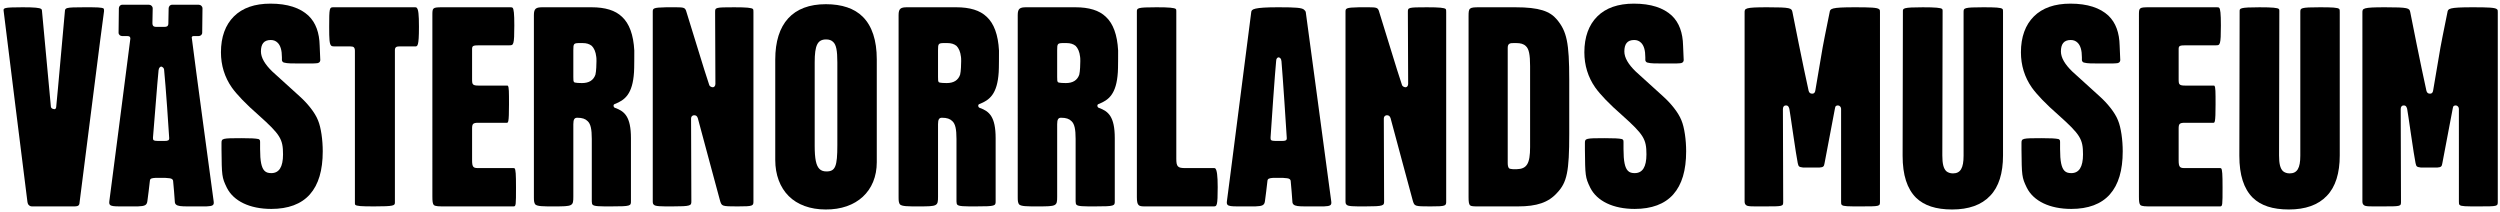
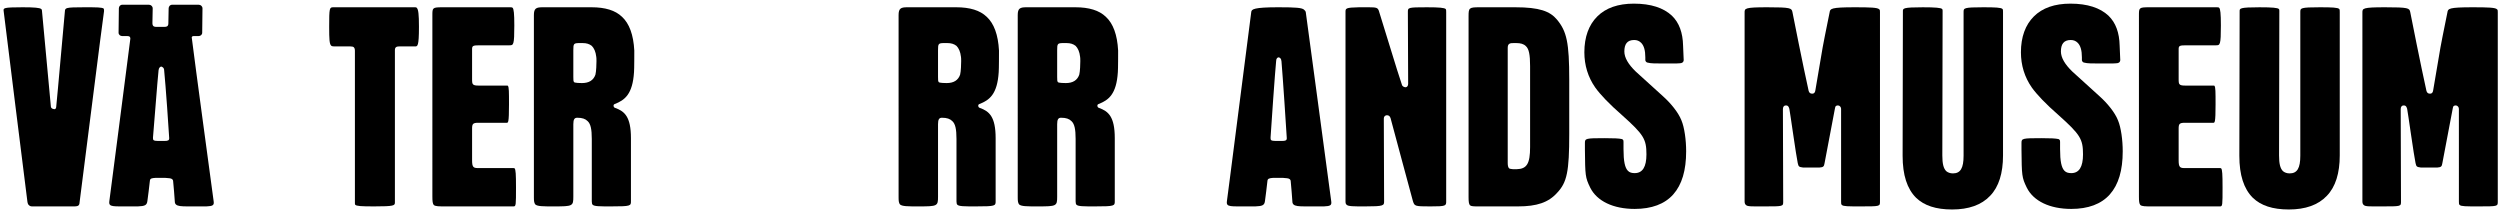
<svg xmlns="http://www.w3.org/2000/svg" version="1.1" id="Lager_1" x="0px" y="0px" viewBox="0 0 893.9 75.8" style="enable-background:new 0 0 893.9 75.8;" xml:space="preserve">
  <g>
    <path d="M1.3,3.9c-0.1-1-0.2-1.3,6.8-1.3c4.3,0,6.1,0.2,6.6,0.6C14.9,3.3,15,3.5,15,3.8c2.7,29.4,3.2,34.4,3.2,34.4   c0.1,0.5,0.5,0.7,1,0.8c0.5,0.2,0.9-0.2,0.9-0.8c0,0,0.6-5.9,3.1-34.1c0.1-1.3,0.1-1.5,6.9-1.5c4.4,0,6.5,0,7,0.5   c0.1,0.2,0.1,0.5,0.1,0.9c-0.3,1.5-7.8,61.2-8.7,68c-0.1,1.3-0.2,1.8-2,1.8h-15c-0.6,0-0.9-0.2-1.1-0.4c-0.3-0.2-0.5-0.6-0.6-1.3   C9.7,71.4,1.4,5,1.3,3.9z" />
    <path d="M71.1,1.7c0.7,0,1.3,0.6,1.3,1.3l-0.1,8.7c0,0.7-0.6,1.2-1.3,1.2c-1.1,0-1.8,0-1.8,0c-0.7,0-0.7,0.6-0.6,0.8   c1.3,10.4,6.5,48.6,7.8,58.3c0.2,1.4-0.3,1.7-2.6,1.8c-0.7,0-5.9,0-6.7,0c-2.3,0-3.6-0.1-4.2-0.7c-0.2-0.2-0.4-0.5-0.4-1.1   c-0.1-1.4-0.4-5.6-0.6-7.3c0-0.2-0.1-0.4-0.3-0.6c-0.4-0.4-1.3-0.4-2.5-0.5c-0.3,0-3.1,0-3.5,0c-1.4,0.1-1.9,0.2-2,1   c-0.2,1.8-0.7,6-0.9,7.3c-0.2,1.5-0.9,1.8-3.4,1.9c-0.5,0-6.2,0-6.5,0c-2,0-3.1-0.1-3.5-0.6c-0.2-0.2-0.3-0.6-0.2-1.3   c0.2-1.1,6-46.5,7.5-58c0-0.3,0.1-1-1.1-1c0,0-1.1,0-1.8,0s-1.3-0.5-1.3-1.2L42.5,3c0-0.7,0.5-1.3,1.2-1.3h9.6   c0.7,0,1.3,0.6,1.3,1.3c-0.1,4.1-0.1,5.3-0.1,5.3c0,1.3,0.9,1.3,1.3,1.3c0.6,0,1.1,0,1.7,0c0.5,0,0.9,0,1.3,0c0.5,0,1.4,0,1.4-1.2   c0,0,0-1.2,0.1-5.4c0-0.7,0.5-1.3,1.2-1.3H71.1z M57.7,23.8c-0.4,0-0.9,0.4-1,1.3c0,0-0.5,4.8-2,24.1c0,0.3,0,0.7,0.2,0.9   c0.3,0.2,0.7,0.3,1.6,0.3c0.3,0,1.9,0,2.2,0c1.4,0,1.8-0.2,1.8-1c-1.1-17.3-1.8-24.2-1.8-24.2C58.7,24.1,57.9,23.9,57.7,23.8z" />
-     <path d="M92.3,49.7c0.2,0,0.4,0.1,0.6,0.4c0,0,0.1,0.2,0.1,0.6v2.6c0,4.4,0.5,6.7,1.6,7.8c0.6,0.6,1.4,0.8,2.4,0.8   c2.8,0,4.2-2.2,4.2-6.7c0-5.5-1-7.1-8.7-14c-4.6-4-7.9-7.5-9.6-9.9c-2.6-3.7-3.9-8-3.9-12.6c0-5.5,1.6-9.8,4.6-12.8   c3.1-3.1,7.5-4.6,13.1-4.6c6.1,0,10.6,1.5,13.6,4.3c2.6,2.5,3.9,6.1,4,10.7c0,0,0.1,3.1,0.2,4.7c0,0.2,0.2,1-0.5,1.4   c-0.4,0.3-1.3,0.2-2.3,0.3c-1,0-2.2,0-3.9,0c-3.3,0-5.1,0-6.1-0.3c-0.3,0-0.9-0.3-0.9-1v-0.9c0-2.5-0.5-4.2-1.5-5.2   c-0.7-0.7-1.5-1-2.5-1c-2.5,0-3.5,1.5-3.5,4.1c0,2.2,1.4,4.6,4.1,7.2c0,0,0,0,9.7,8.8c2.8,2.5,5.5,5.8,6.6,8.6   c1.1,2.6,1.7,7.1,1.7,11.1c0,6.8-1.5,11.9-4.6,15.4c-3.1,3.5-7.8,5.2-13.8,5.2c-7.7,0-13.5-2.8-15.9-7.6c-1.8-3.7-1.8-4.3-1.9-13.7   v-2.3c0-1.6,0.3-1.7,7.1-1.7C89.6,49.4,91.4,49.5,92.3,49.7z" />
    <path d="M126.9,18.2c0-0.6-0.1-1-0.4-1.3c-0.2-0.2-0.6-0.3-1.2-0.3h-5.8c-0.6,0-0.9-0.1-1.1-0.3c-0.6-0.6-0.7-2.2-0.7-6.7   c0-6.8,0.1-7,1.5-7h29.1c0.3,0,0.6,0,0.7,0.2c0.6,0.5,0.8,2.4,0.8,6.8c0,7-0.5,7-1.4,7h-5.6c-0.8,0-1.6,0.1-1.6,1.3v54.5   c0,1.1-0.3,1.4-7.4,1.4c-4.7,0-6.3-0.1-6.8-0.6c-0.1-0.1-0.1-0.4-0.1-0.8V18.2z" />
    <path d="M154.6,5.5c0-2.7,0-2.9,3.6-2.9h24.2c0.4,0,0.7,0,0.9,0.2c0.4,0.4,0.6,2,0.6,6.3c0,7.1-0.3,7.1-1.8,7.1h-10.7   c-2.3,0-2.6,0.2-2.6,1.4c0,0,0,0.2,0,10.5c0,1.1,0,1.8,0.4,2.1c0.3,0.3,0.9,0.4,2,0.4h10c0.2,0,0.4,0,0.4,0.1   c0.4,0.4,0.4,2.2,0.4,6.7c0,6.5-0.3,6.5-0.8,6.5H171c-1.9,0-2.2,0.4-2.2,2.1v11.3c0,1.2,0.1,2,0.5,2.4c0.4,0.4,1.1,0.4,2,0.4h12.2   c0.3,0,0.4,0,0.5,0.1c0.4,0.4,0.5,2.2,0.5,6.7c0,6.5,0,6.9-0.9,6.9h-24.3c-2.4,0-3.6,0-4.2-0.5c-0.4-0.5-0.5-1.3-0.5-3V5.5z" />
    <path d="M226.8,18.1c0,0.8,0,6.6-0.1,7.7c-0.5,7.9-3.3,10-6.9,11.4c-0.3,0.1-0.5,0.4-0.4,0.7c0,0.3,0.2,0.6,0.6,0.7   c3.3,1.2,5.6,3.1,5.6,10.8v22.5c0,1.7,0,1.9-7,1.9c-4.3,0-6.1,0-6.7-0.6c-0.2-0.2-0.3-0.6-0.3-1.2V49.7c0-3.5-0.4-5.4-1.5-6.4   c-0.8-0.8-1.9-1.2-3.7-1.2c-1,0-1.4,0.6-1.4,2.3v25.9c0,3.4-0.2,3.5-6.9,3.5c-4,0-5.9,0-6.7-0.7c-0.4-0.5-0.5-1.2-0.5-2.4V5.4   c0-2.4,0.8-2.8,3.1-2.8h17.5c4.9,0,8.5,1.1,10.9,3.4C225,8.4,226.5,12.4,226.8,18.1z M211.6,16.4c-0.9-0.7-1.9-1-3.3-1h-1   c-2.2,0-2.3,0.2-2.3,2.6v9.5c0,1.1,0,1.6,0.3,1.9c0,0,0.3,0.3,2.8,0.3s4.1-1,4.8-3c0.1-0.4,0.3-1.8,0.3-2.5c0.1-1.5,0.1-3.5,0-3.9   C213,18.5,212.4,17.2,211.6,16.4z" />
-     <path d="M233.4,4.3c0-1.3,0-1.6,4.8-1.7c0.5,0,3,0,3.6,0c2.7,0,3.1,0.2,3.5,1.2c0.1,0.1,7.1,23.3,8.3,26.6c0.1,0.4,0.7,0.8,1.3,0.8   c0.4,0,0.9-0.4,0.9-1.2l-0.1-25.7c0-1.6,0-1.7,6.8-1.7c4.6,0,6.2,0.2,6.7,0.6c0.2,0.2,0.2,0.6,0.2,1.1c0,0,0,0,0,67.6   c0,1.7,0,1.9-5.7,1.9c-5.6,0-5.6-0.1-6.2-1.9c-0.1-0.5-7.6-28-8-29.7c-0.3-0.8-0.7-1-1.4-1c-0.7,0.1-1,0.6-1,1.2l0.1,29.5   c0,1.6,0,1.9-6.9,1.9c-4,0-6,0-6.5-0.6c-0.3-0.2-0.4-0.6-0.4-1.2V4.3z" />
-     <path d="M313.5,21.2V58c0,10.3-7.2,17-18.3,16.9c-5.5,0-10.1-1.7-13.2-4.8c-3.1-3.1-4.8-7.6-4.8-12.9V21.3   c0-12.9,6.3-19.8,18.1-19.8c5.7,0,10.2,1.5,13.2,4.5C311.8,9.3,313.5,14.4,313.5,21.2z M299.4,22.3c0-4.2-0.4-6.3-1.5-7.3   c-0.6-0.6-1.4-0.9-2.5-0.9c-3.1,0-4.1,2.1-4.1,8.2v29.8c0,4.7,0.5,7.1,1.7,8.3c0.6,0.6,1.4,0.9,2.5,0.9c3.2,0,3.9-1.8,3.9-9.4V22.3   z" />
    <path d="M357.2,18.1c0,0.8,0,6.6-0.1,7.7c-0.5,7.9-3.3,10-6.9,11.4c-0.3,0.1-0.5,0.4-0.4,0.7c0,0.3,0.2,0.6,0.6,0.7   c3.3,1.2,5.6,3.1,5.6,10.8v22.5c0,1.7,0,1.9-7,1.9c-4.3,0-6.1,0-6.7-0.6c-0.2-0.2-0.3-0.6-0.3-1.2V49.7c0-3.5-0.4-5.4-1.5-6.4   c-0.8-0.8-1.9-1.2-3.7-1.2c-1,0-1.4,0.6-1.4,2.3v25.9c0,3.4-0.2,3.5-6.9,3.5c-4,0-5.9,0-6.7-0.7c-0.4-0.5-0.5-1.2-0.5-2.4V5.4   c0-2.4,0.8-2.8,3.1-2.8h17.5c4.9,0,8.5,1.1,10.9,3.4C355.4,8.4,356.9,12.4,357.2,18.1z M342,16.4c-0.9-0.7-1.9-1-3.3-1h-1   c-2.2,0-2.3,0.2-2.3,2.6v9.5c0,1.1,0,1.6,0.3,1.9c0,0,0.3,0.3,2.8,0.3c2.5,0,4.1-1,4.8-3c0.1-0.4,0.3-1.8,0.3-2.5   c0.1-1.5,0.1-3.5,0-3.9C343.4,18.5,342.8,17.2,342,16.4z" />
    <path d="M399.8,18.1c0,0.8,0,6.6-0.1,7.7c-0.5,7.9-3.3,10-6.9,11.4c-0.3,0.1-0.5,0.4-0.4,0.7c0,0.3,0.2,0.6,0.6,0.7   c3.3,1.2,5.6,3.1,5.6,10.8v22.5c0,1.7,0,1.9-7,1.9c-4.3,0-6.1,0-6.7-0.6c-0.2-0.2-0.3-0.6-0.3-1.2V49.7c0-3.5-0.4-5.4-1.5-6.4   c-0.8-0.8-1.9-1.2-3.7-1.2c-1,0-1.4,0.6-1.4,2.3v25.9c0,3.4-0.2,3.5-6.9,3.5c-4,0-5.9,0-6.7-0.7c-0.4-0.5-0.5-1.2-0.5-2.4V5.4   c0-2.4,0.8-2.8,3.1-2.8h17.5c4.9,0,8.5,1.1,10.9,3.4C398,8.4,399.5,12.4,399.8,18.1z M384.6,16.4c-0.9-0.7-1.9-1-3.3-1h-1   c-2.2,0-2.3,0.2-2.3,2.6v9.5c0,1.1,0,1.6,0.3,1.9c0,0,0.3,0.3,2.8,0.3c2.5,0,4.1-1,4.8-3c0.1-0.4,0.3-1.8,0.3-2.5   c0.1-1.5,0.1-3.5,0-3.9C386,18.5,385.4,17.2,384.6,16.4z" />
-     <path d="M406.5,4.2c0-1.3,0-1.6,7-1.6c4.6,0,6.4,0.2,6.9,0.6c0.2,0.2,0.2,0.4,0.2,0.8v52.7c0,1.4,0.1,2.3,0.6,2.8s1.3,0.6,2.7,0.6   h10.2c0.2,0,0.4,0,0.5,0.2c0.5,0.5,0.8,2.5,0.8,6.6c0,6.7-0.3,6.9-1.4,6.9h-24.8c-1.1,0-1.7-0.1-2.1-0.5c-0.4-0.4-0.6-1.2-0.6-2.8   V4.2z" />
    <path d="M466.9,4.4c0.2,1.2,7.6,56.5,9.1,67.6c0.2,1.4-0.3,1.7-2.6,1.8c-0.7,0-5.9,0-6.7,0c-2.3,0-3.6-0.1-4.2-0.7   c-0.2-0.2-0.4-0.5-0.4-1.1c-0.1-1.4-0.4-5.5-0.6-7.3c0-0.2-0.1-0.4-0.3-0.6c-0.4-0.4-1.3-0.4-2.5-0.5c-0.3,0-3.1,0-3.5,0   c-1.4,0.1-1.9,0.3-2,1c-0.2,1.8-0.7,6-0.9,7.3c-0.2,1.5-0.9,1.8-3.4,1.9c-0.5,0-6.2,0-6.5,0c-2,0-3.1-0.1-3.5-0.6   c-0.2-0.2-0.3-0.6-0.2-1.3c0,0,0.2-1.2,8.7-67.6c0.1-1,0.9-1.7,9.7-1.7c6.4,0,8.3,0.2,9.1,0.8C466.5,3.6,466.9,4.1,466.9,4.4z    M457.2,20.5c-0.4,0-0.9,0.4-0.9,1.3c0,0-0.5,4.8-2,27.4c0,0.3,0,0.7,0.2,0.9c0.3,0.2,0.7,0.3,1.6,0.3c0.3,0,1.9,0,2.2,0   c1.4,0,1.8-0.2,1.8-1c-1.3-20.6-1.9-27.5-1.9-27.5C458.1,20.8,457.6,20.6,457.2,20.5z" />
    <path d="M481.1,4.3c0-1.3,0-1.6,4.8-1.7c0.5,0,3,0,3.6,0c2.7,0,3.1,0.2,3.5,1.2c0.1,0.1,7.1,23.3,8.3,26.6c0.1,0.4,0.7,0.8,1.3,0.8   c0.4,0,0.9-0.4,0.9-1.2l-0.1-25.7c0-1.6,0-1.7,6.8-1.7c4.6,0,6.2,0.2,6.7,0.6c0.2,0.2,0.2,0.6,0.2,1.1c0,0,0,0,0,67.6   c0,1.7,0,1.9-5.7,1.9c-5.6,0-5.6-0.1-6.2-1.9c-0.1-0.5-7.6-28-8-29.7c-0.3-0.8-0.7-1-1.4-1c-0.7,0.1-1,0.6-1,1.2l0.1,29.5   c0,1.6,0,1.9-6.9,1.9c-4,0-6,0-6.5-0.6c-0.3-0.2-0.4-0.6-0.4-1.2V4.3z" />
    <path d="M561.1,28.5v19.4c0,13.4-0.8,17.3-4.3,21c-3.1,3.5-7.3,4.9-14,4.9h-14.1c-1.7,0-2.6,0-3.1-0.4c-0.4-0.5-0.5-1.3-0.5-2.9   V40.7V5.8c0-3,0.2-3.2,3.9-3.2h12.8c8.6,0,12.4,1.4,14.9,4.4C560.2,11.2,561.1,15.2,561.1,28.5z M547.1,23.6c0-4-0.4-6.1-1.5-7.1   c-0.8-0.8-1.9-1.1-3.5-1.1h-0.7c-1.3,0-2.3,0-2.3,1.7v41.2c0,1,0.2,1.6,0.5,1.9c0,0,0.5,0.4,2.7,0.3c3.6-0.1,4.8-1.9,4.8-7.9V23.6z   " />
    <path d="M579.8,49.7c0.2,0,0.4,0.1,0.6,0.4c0,0,0.1,0.2,0.1,0.6v2.6c0,4.4,0.5,6.7,1.6,7.8c0.6,0.6,1.4,0.8,2.4,0.8   c2.8,0,4.2-2.2,4.2-6.7c0-5.5-1-7.1-8.7-14c-4.6-4-7.9-7.5-9.6-9.9c-2.6-3.7-3.9-8-3.9-12.6c0-5.5,1.6-9.8,4.6-12.8   c3.1-3.1,7.5-4.6,13.1-4.6c6.1,0,10.6,1.5,13.6,4.3c2.6,2.5,3.9,6.1,4,10.7c0,0,0.1,3.1,0.2,4.7c0,0.2,0.2,1-0.5,1.4   c-0.4,0.3-1.3,0.2-2.3,0.3c-1,0-2.2,0-3.9,0c-3.3,0-5.1,0-6.1-0.3c-0.3,0-0.9-0.3-0.9-1v-0.9c0-2.5-0.5-4.2-1.5-5.2   c-0.7-0.7-1.5-1-2.5-1c-2.5,0-3.5,1.5-3.5,4.1c0,2.2,1.4,4.6,4.1,7.2c0,0,0,0,9.7,8.8c2.8,2.5,5.5,5.8,6.6,8.6   c1.1,2.6,1.7,7.1,1.7,11.1c0,6.8-1.5,11.9-4.6,15.4c-3.1,3.5-7.8,5.2-13.8,5.2c-7.7,0-13.5-2.8-15.9-7.6c-1.8-3.7-1.8-4.3-1.9-13.7   v-2.3c0-1.6,0.3-1.7,7.1-1.7C577.1,49.4,578.9,49.5,579.8,49.7z" />
    <path d="M623.8,4.5c0-1.5,0-1.9,8.1-1.9c8.4,0,8.7,0.3,9,1.7c0.2,1.1,3.9,19.7,5.8,28.2c0.2,0.6,0.5,1,1.3,1c0.7,0,1-0.5,1.1-1.2   l2.6-15.3c0,0,1.2-6.4,2.5-12.6c0.2-1.3,0.4-1.8,9-1.8c5.6,0,8.1,0.1,8.7,0.7c0.3,0.2,0.3,0.5,0.3,1v67.8c0,1.7,0,1.7-7,1.7   c-4.3,0-6.1,0-6.6-0.5c-0.3-0.2-0.3-0.6-0.3-1.2V38.9c0-0.6-0.5-1.2-1.1-1.2c-0.5,0-1,0.1-1.1,1.1c0,0-0.3,1.7-3.7,19.5   c-0.2,1.2-0.4,1.5-1.8,1.6c-0.8,0-5.1,0-5.9,0c-1.6-0.2-1.6-0.4-1.9-1.6c-0.5-2.1-2.8-18.6-3-19.4c-0.3-1.1-0.7-1.2-1.3-1.2   c-0.6,0-1,0.5-1,1.3l0.1,33.1c0,1.7,0,1.7-6.7,1.7c-4.3,0-6.1,0.1-6.6-0.5c-0.3-0.2-0.5-0.6-0.5-1.3V4.5z" />
    <path d="M694.4,3.2c0.2,0.2,0.2,0.4,0.2,0.7c0,1.1-0.1,51.2-0.1,51.7c0,2.9,0.4,4.6,1.4,5.6c0.6,0.5,1.4,0.8,2.4,0.8   c2.7,0,3.8-1.9,3.8-6.3V4.3c0-1.4,0-1.7,7-1.7c4.4,0,6.4,0.1,6.9,0.6c0.2,0.2,0.2,0.5,0.2,1.1v51.3c0,6.3-1.5,11.2-4.6,14.4   c-3.1,3.3-7.7,4.9-13.6,4.9c-5.8,0-10-1.4-12.9-4.2c-3.2-3.2-4.8-8.1-4.8-15c0-0.5,0.1-50.6,0.1-51.7c0-1,0-1.4,7.1-1.4   C692.1,2.6,694,2.8,694.4,3.2z" />
    <path d="M735.9,49.7c0.2,0,0.4,0.1,0.6,0.4c0,0,0.1,0.2,0.1,0.6v2.6c0,4.4,0.5,6.7,1.6,7.8c0.6,0.6,1.4,0.8,2.4,0.8   c2.8,0,4.2-2.2,4.2-6.7c0-5.5-1-7.1-8.7-14c-4.6-4-7.9-7.5-9.6-9.9c-2.6-3.7-3.9-8-3.9-12.6c0-5.5,1.6-9.8,4.6-12.8   c3.1-3.1,7.5-4.6,13.1-4.6c6.1,0,10.6,1.5,13.6,4.3c2.6,2.5,3.9,6.1,4,10.7c0,0,0.1,3.1,0.2,4.7c0,0.2,0.2,1-0.5,1.4   c-0.4,0.3-1.3,0.2-2.3,0.3c-1,0-2.2,0-3.9,0c-3.3,0-5.1,0-6.1-0.3c-0.3,0-0.9-0.3-0.9-1v-0.9c0-2.5-0.5-4.2-1.5-5.2   c-0.7-0.7-1.5-1-2.5-1c-2.5,0-3.5,1.5-3.5,4.1c0,2.2,1.4,4.6,4.1,7.2c0,0,0,0,9.7,8.8c2.8,2.5,5.5,5.8,6.6,8.6   c1.1,2.6,1.7,7.1,1.7,11.1c0,6.8-1.5,11.9-4.6,15.4c-3.1,3.5-7.8,5.2-13.8,5.2c-7.7,0-13.5-2.8-15.9-7.6c-1.8-3.7-1.8-4.3-1.9-13.7   v-2.3c0-1.6,0.3-1.7,7.1-1.7C733.2,49.4,735,49.5,735.9,49.7z" />
    <path d="M764.8,5.5c0-2.7,0-2.9,3.6-2.9h24.2c0.4,0,0.7,0,0.9,0.2c0.4,0.4,0.6,2,0.6,6.3c0,7.1-0.3,7.1-1.8,7.1h-10.7   c-2.3,0-2.6,0.2-2.6,1.4c0,0,0,0.2,0,10.5c0,1.1,0,1.8,0.4,2.1c0.3,0.3,0.9,0.4,2,0.4h10c0.2,0,0.4,0,0.4,0.1   c0.4,0.4,0.4,2.2,0.4,6.7c0,6.5-0.3,6.5-0.8,6.5h-10.2c-1.9,0-2.2,0.4-2.2,2.1v11.3c0,1.2,0.1,2,0.5,2.4c0.4,0.4,1.1,0.4,2,0.4   h12.2c0.3,0,0.4,0,0.5,0.1c0.4,0.4,0.5,2.2,0.5,6.7c0,6.5,0,6.9-0.9,6.9h-24.3c-2.4,0-3.6,0-4.2-0.5c-0.4-0.5-0.5-1.3-0.5-3V5.5z" />
    <path d="M814.8,3.2c0.2,0.2,0.2,0.4,0.2,0.7c0,1.1-0.1,51.2-0.1,51.7c0,2.9,0.4,4.6,1.4,5.6c0.6,0.5,1.4,0.8,2.4,0.8   c2.7,0,3.8-1.9,3.8-6.3V4.3c0-1.4,0-1.7,7-1.7c4.4,0,6.4,0.1,6.9,0.6c0.2,0.2,0.2,0.5,0.2,1.1v51.3c0,6.3-1.5,11.2-4.6,14.4   c-3.1,3.3-7.7,4.9-13.6,4.9c-5.8,0-10-1.4-12.9-4.2c-3.2-3.2-4.8-8.1-4.8-15c0-0.5,0.1-50.6,0.1-51.7c0-1,0-1.4,7.1-1.4   C812.5,2.6,814.4,2.8,814.8,3.2z" />
    <path d="M844.7,4.5c0-1.5,0-1.9,8.1-1.9c8.4,0,8.7,0.3,9,1.7c0.2,1.1,3.9,19.7,5.8,28.2c0.2,0.6,0.5,1,1.3,1c0.7,0,1-0.5,1.1-1.2   l2.6-15.3c0,0,1.2-6.4,2.5-12.6c0.2-1.3,0.4-1.8,9-1.8c5.6,0,8.1,0.1,8.7,0.7c0.3,0.2,0.3,0.5,0.3,1v67.8c0,1.7,0,1.7-7,1.7   c-4.3,0-6.1,0-6.6-0.5c-0.3-0.2-0.3-0.6-0.3-1.2V38.9c0-0.6-0.5-1.2-1.1-1.2c-0.5,0-1,0.1-1.1,1.1c0,0-0.3,1.7-3.7,19.5   c-0.2,1.2-0.4,1.5-1.8,1.6c-0.8,0-5.1,0-5.9,0c-1.6-0.2-1.6-0.4-1.9-1.6c-0.5-2.1-2.8-18.6-3-19.4c-0.3-1.1-0.7-1.2-1.3-1.2   c-0.6,0-1,0.5-1,1.3l0.1,33.1c0,1.7,0,1.7-6.7,1.7c-4.3,0-6.1,0.1-6.6-0.5c-0.3-0.2-0.5-0.6-0.5-1.3V4.5z" />
  </g>
</svg>